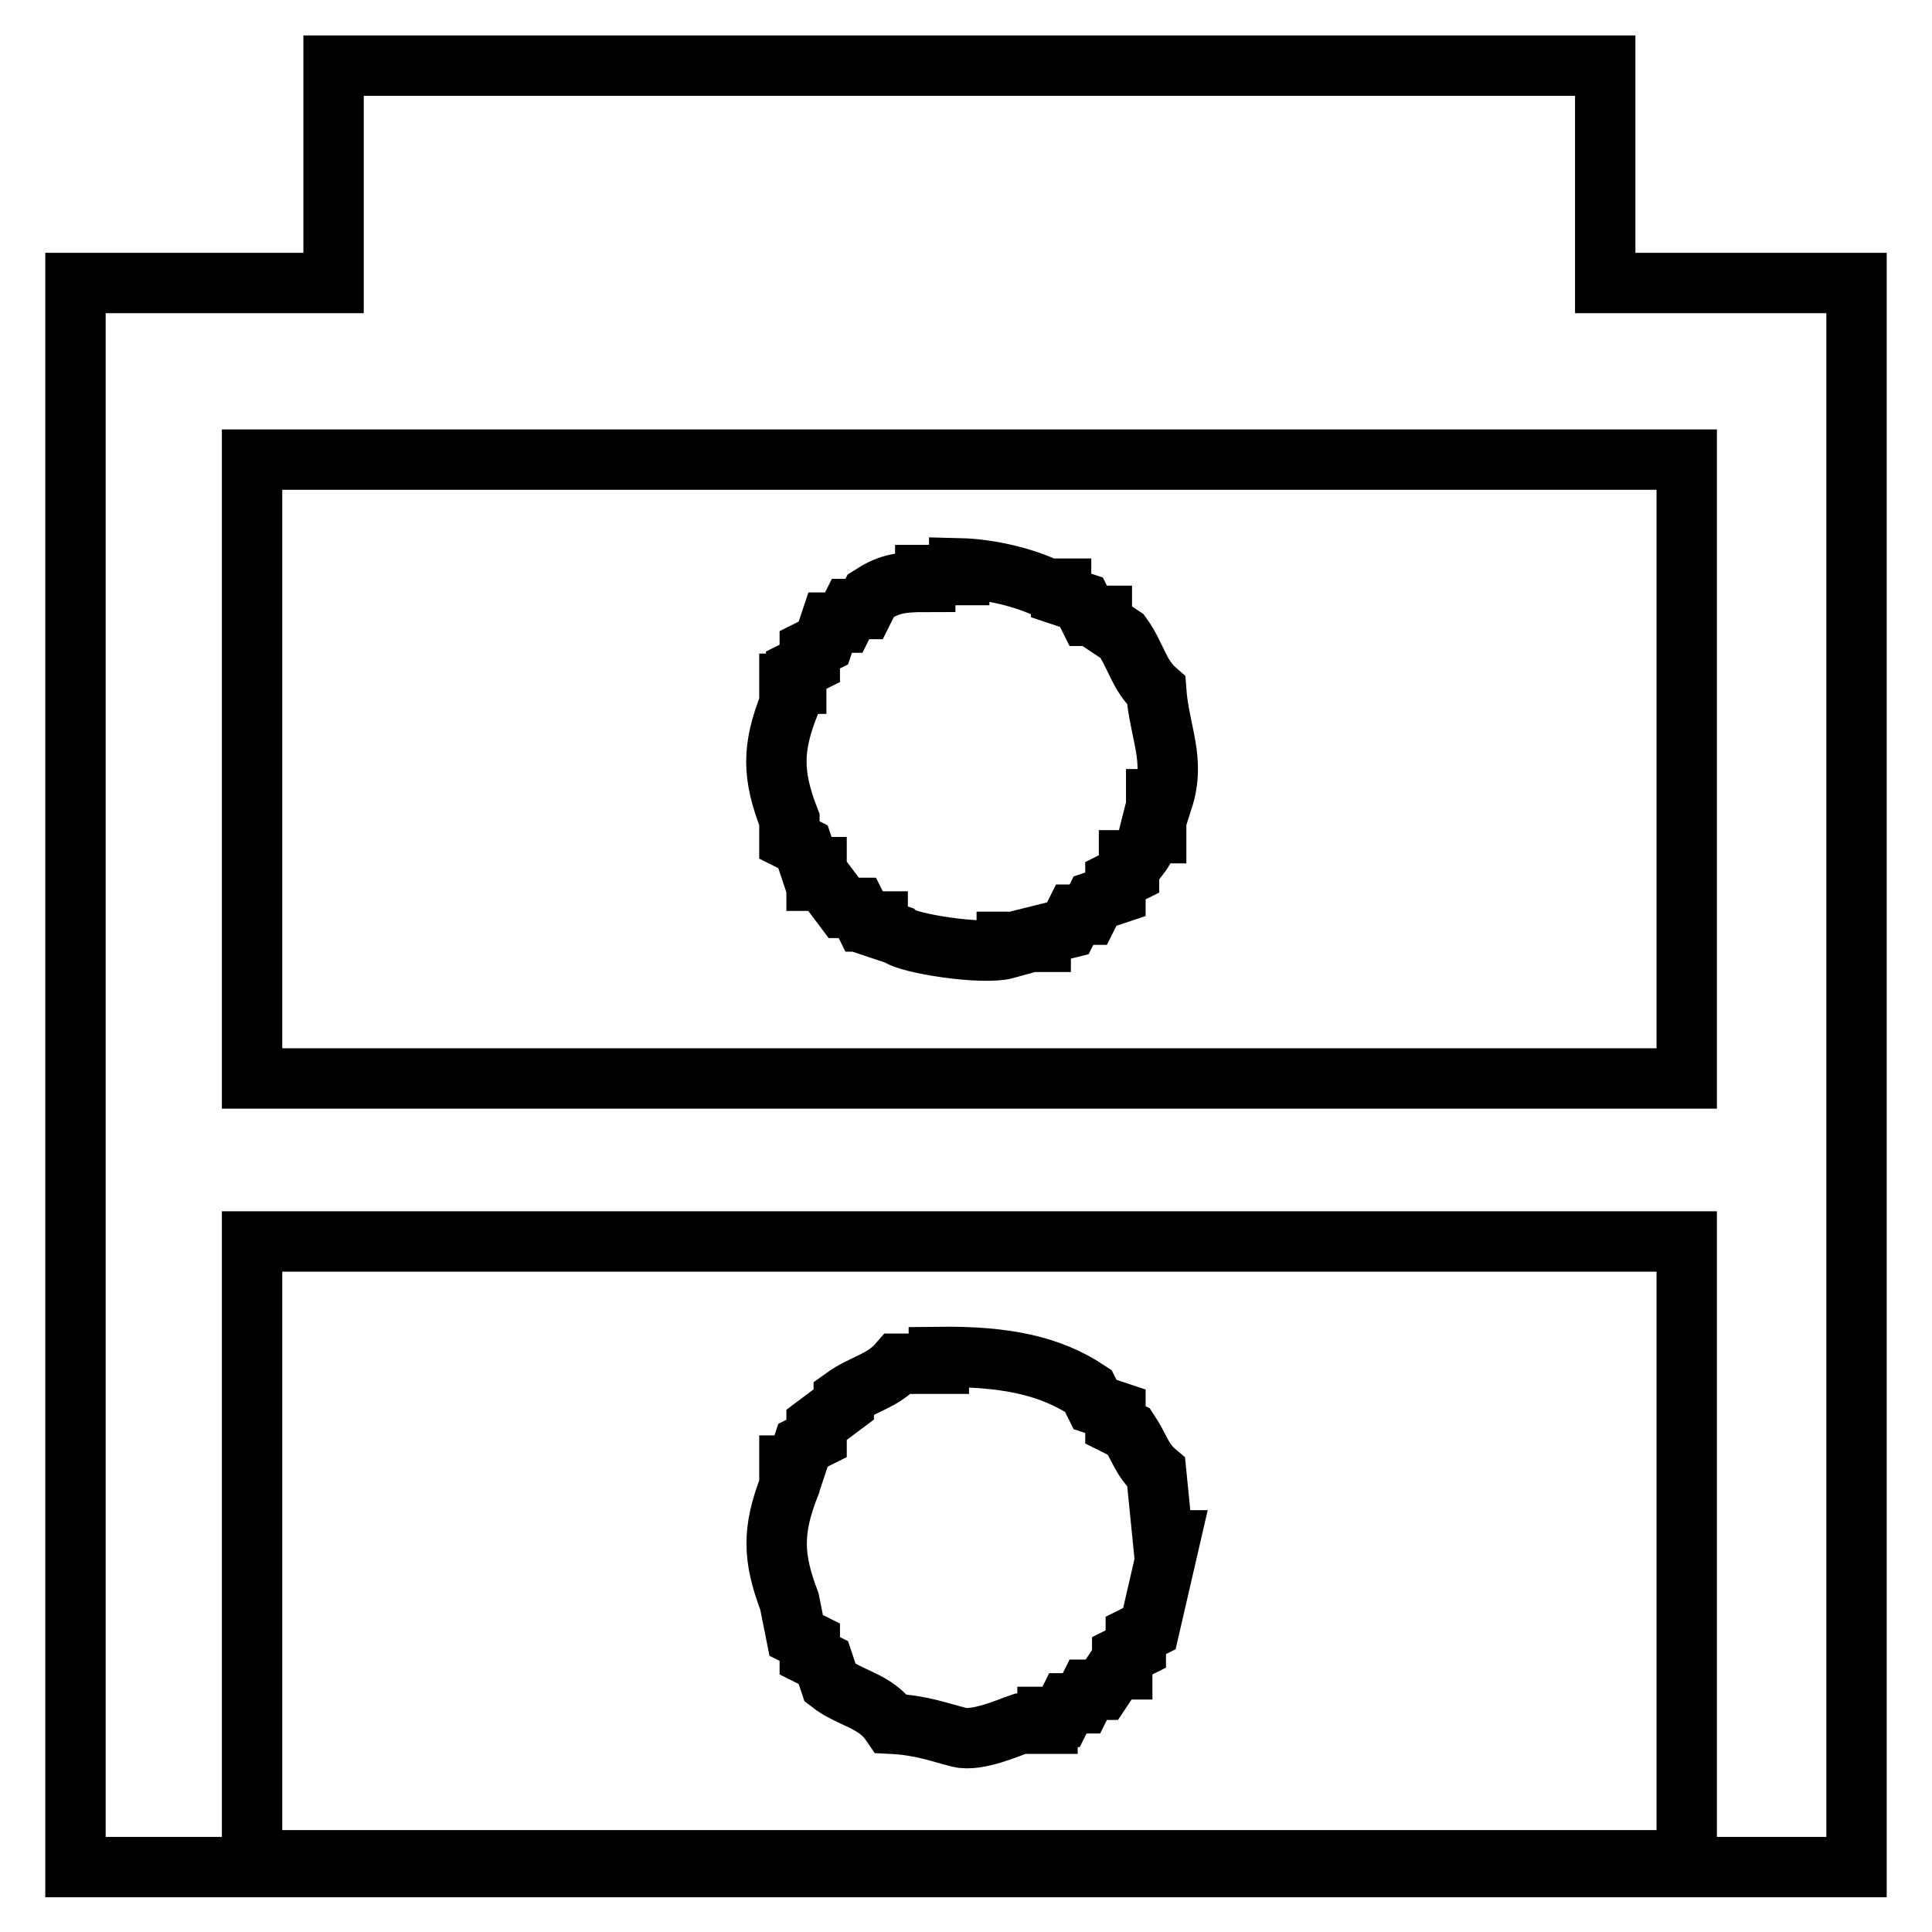
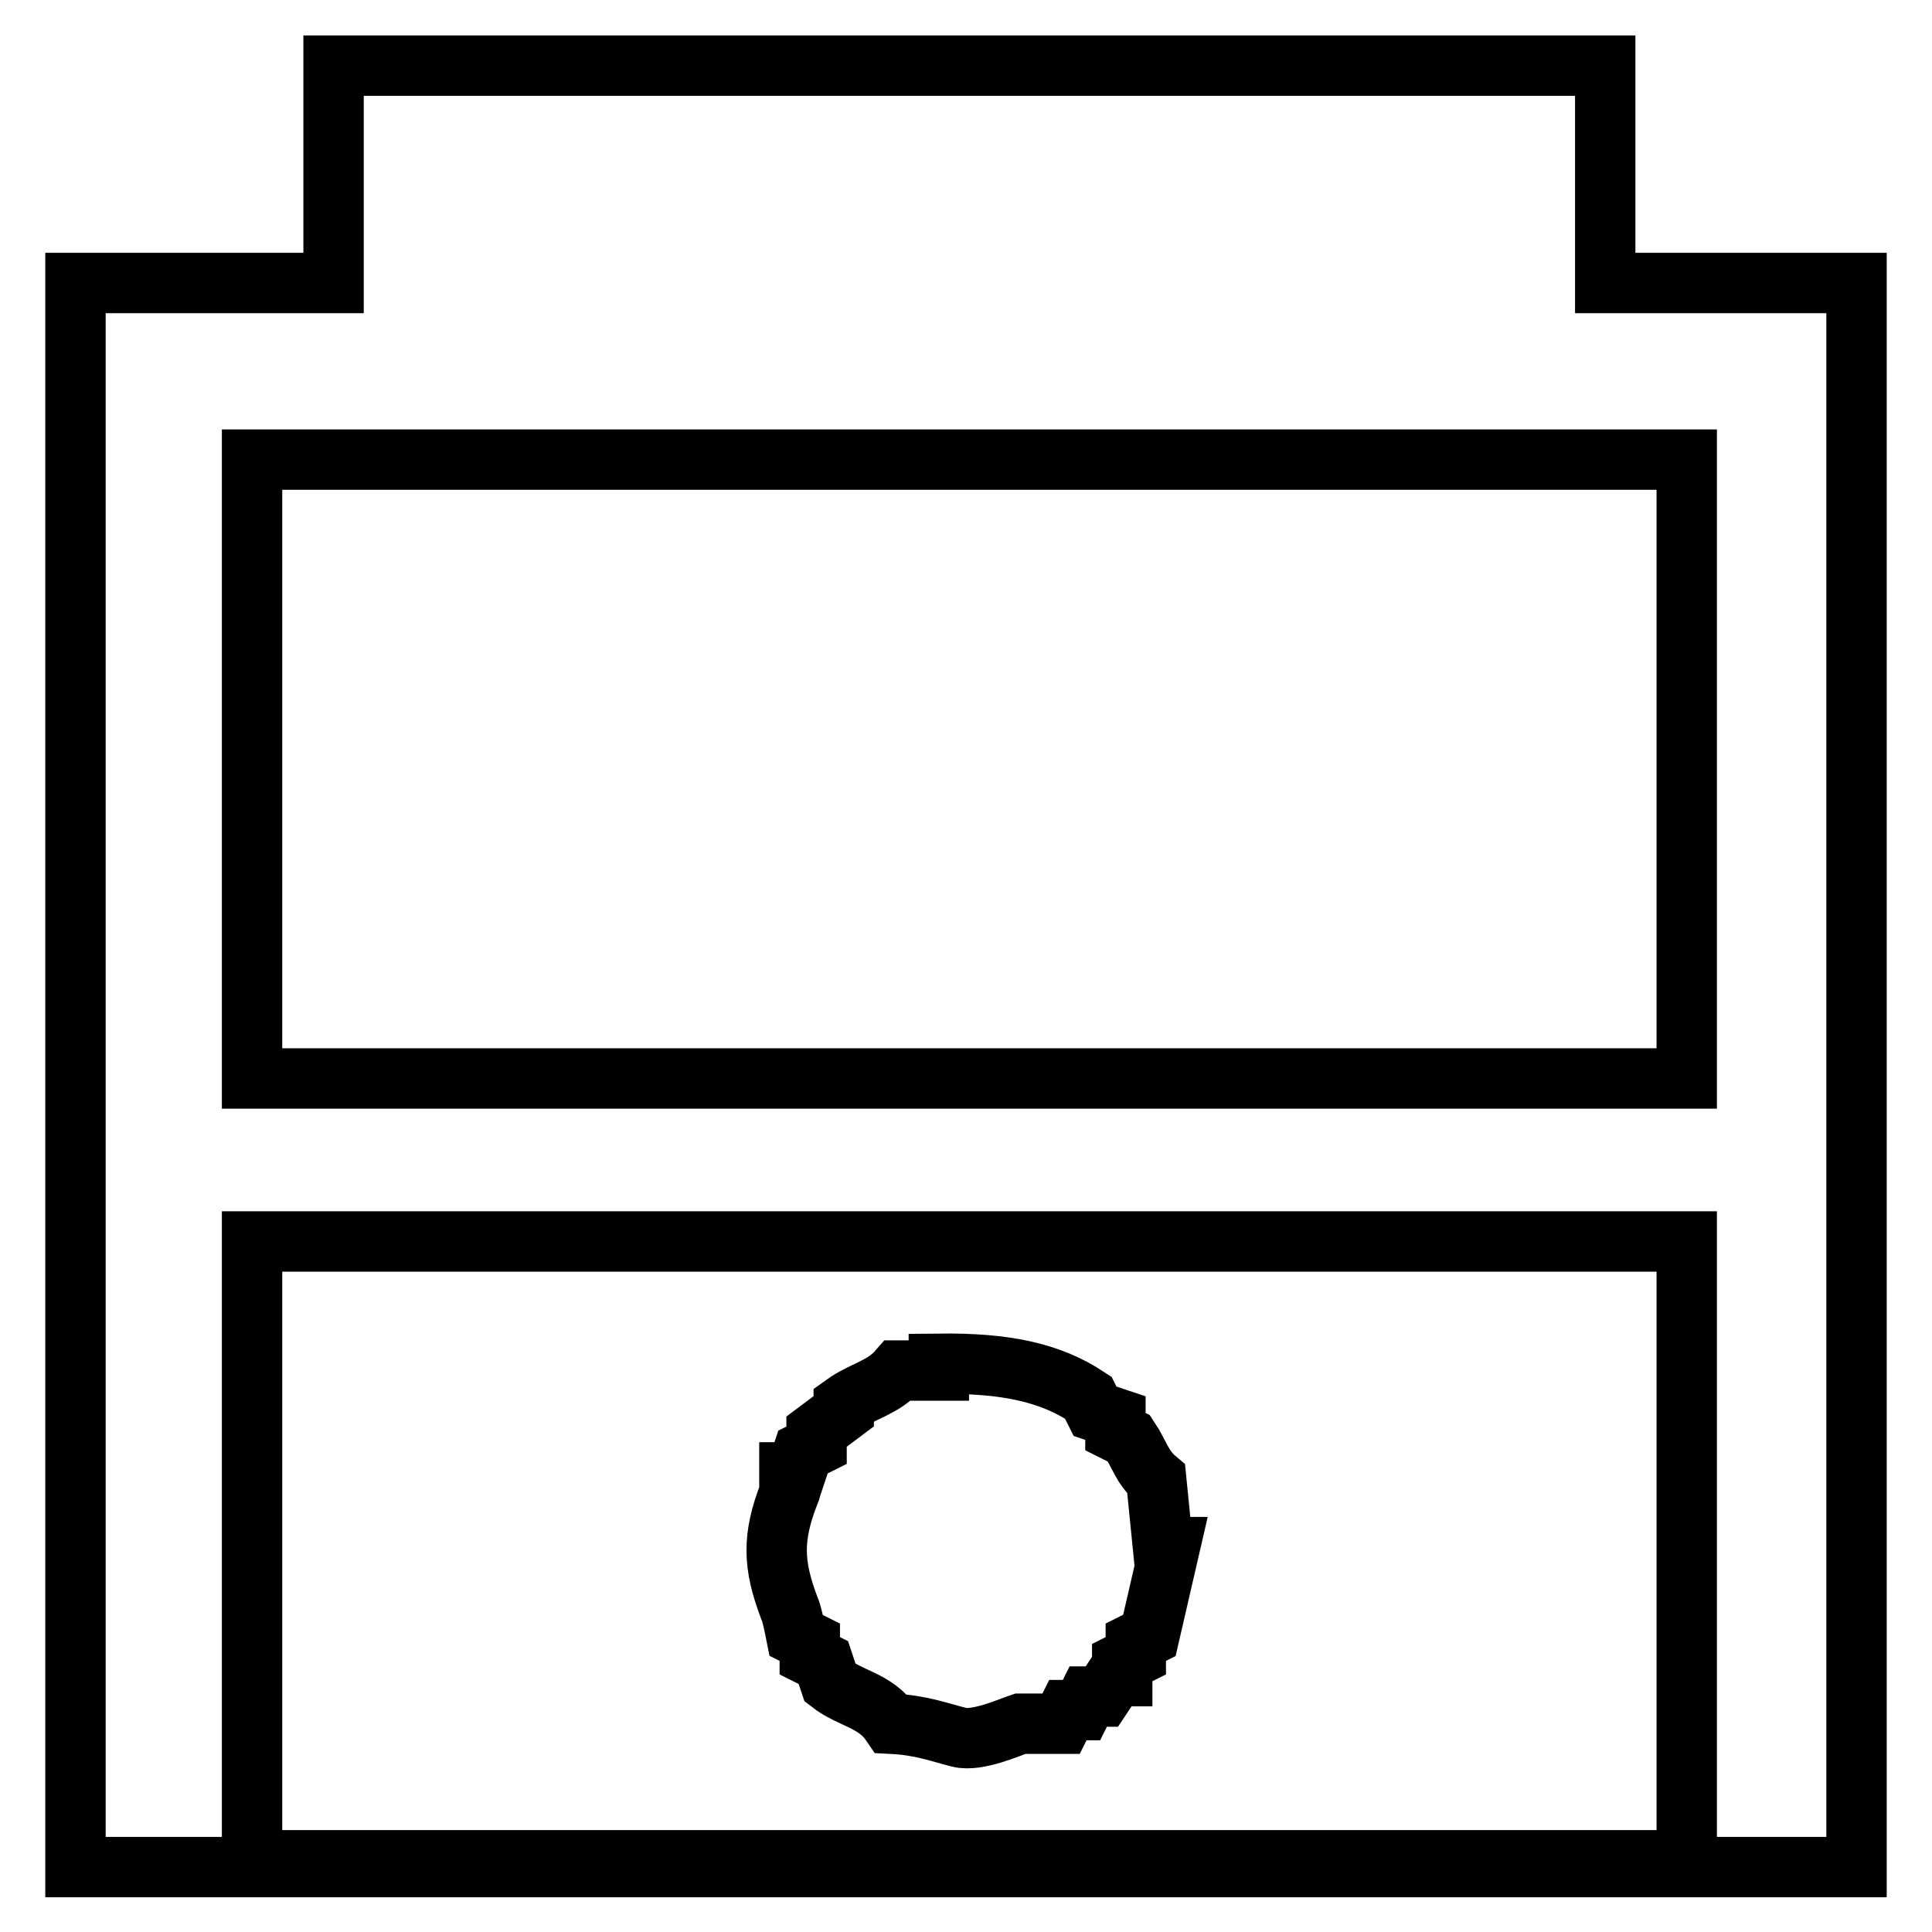
<svg xmlns="http://www.w3.org/2000/svg" version="1.1" x="0px" y="0px" viewBox="0 0 256 256" enable-background="new 0 0 256 256" xml:space="preserve">
  <g>
    <g>
-       <path stroke-width="8" fill-opacity="0" stroke="#000000" d="M104.6,111.3c0.6,0.3,1.2,0.6,1.8,0.9c0.3,0.9,0.6,1.8,0.9,2.7c0.3,0,0.6,0,0.9,0c0,0.6,0,1.2,0,1.8c0.3,0,0.6,0,0.9,0c0.9,1.2,1.8,2.4,2.7,3.6c0.6,0,1.2,0,1.8,0c0.3,0.6,0.6,1.2,0.9,1.8c0.6,0,1.2,0,1.8,0c0,0.3,0,0.6,0,0.9c0.9,0.3,1.8,0.6,2.7,0.9c1.2,1.1,11.2,2.7,14.4,1.8c0-0.3,0-0.6,0-0.9c1.5,0,3,0,4.5,0c0-0.3,0-0.6,0-0.9c1.2-0.3,2.4-0.6,3.6-0.9c0.3-0.6,0.6-1.2,0.9-1.8c0.6,0,1.2,0,1.8,0c0.3-0.6,0.6-1.2,0.9-1.8c0.9-0.3,1.8-0.6,2.7-0.9c0-0.6,0-1.2,0-1.8c0.6-0.3,1.2-0.6,1.8-0.9c0-0.6,0-1.2,0-1.8c0.3,0,0.6,0,0.9,0c1-1.3,1.3-1.6,1.8-3.6c0.3,0,0.6,0,0.9,0c0-1.5,0-3,0-4.5c0.3,0,0.6,0,0.9,0c1.7-5.3-0.5-8.9-0.9-14.4c-2.3-2-2.7-4.7-4.5-7.2c-0.9-0.6-1.8-1.2-2.7-1.8c0-0.3,0-0.6,0-0.9c-0.6,0-1.2,0-1.8,0c-0.3-0.6-0.6-1.2-0.9-1.8c-0.9-0.3-1.8-0.6-2.7-0.9c0-0.3,0-0.6,0-0.9c-0.6,0-1.2,0-1.8,0c-2.9-1.4-7.5-2.6-11.7-2.7c0,0.3,0,0.6,0,0.9c-1.5,0-3,0-4.5,0c0,0.3,0,0.6,0,0.9c-3.6,0-5,0.4-7.2,1.8c-0.3,0.6-0.6,1.2-0.9,1.8c-0.6,0-1.2,0-1.8,0c-0.3,0.6-0.6,1.2-0.9,1.8c-0.6,0-1.2,0-1.8,0c-0.3,0.9-0.6,1.8-0.9,2.7c-0.6,0.3-1.2,0.6-1.8,0.9c0,0.6,0,1.2,0,1.8c-0.6,0.3-1.2,0.6-1.8,0.9c0,0.6,0,1.2,0,1.8c-0.3,0-0.6,0-0.9,0c0,0.9,0,1.8,0,2.7c-2.3,5.8-2.3,9.4,0,15.3C104.6,109.5,104.6,110.4,104.6,111.3z" />
      <path stroke-width="8" fill-opacity="0" stroke="#000000" d="M212.7,37.5c0-9.6,0-19.2,0-28.8c-56.1,0-112.3,0-168.5,0c0,9.6,0,19.2,0,28.8c-11.4,0-22.8,0-34.2,0c0,70,0,139.9,0,209.9c78.7,0,157.3,0,236,0c0-70,0-139.9,0-209.9C234.9,37.5,223.8,37.5,212.7,37.5z M223.5,246.5c-63.4,0-126.7,0-190.1,0c0-27.3,0-54.6,0-82c63.4,0,126.7,0,190.1,0C223.5,191.8,223.5,219.1,223.5,246.5z M223.5,142.9c-63.4,0-126.7,0-190.1,0c0-27.3,0-54.6,0-82c63.4,0,126.7,0,190.1,0C223.5,88.2,223.5,115.5,223.5,142.9z" />
-       <path stroke-width="8" fill-opacity="0" stroke="#000000" d="M105.5,216.7c0.6,0.3,1.2,0.6,1.8,0.9c0,0.6,0,1.2,0,1.8c0.6,0.3,1.2,0.6,1.8,0.9c0.3,0.9,0.6,1.8,0.9,2.7c2.7,2.1,6,2.3,8.1,5.4c4,0.2,6.2,1.1,9,1.8c2.4,0.6,6.6-1.3,8.1-1.8c1.2,0,2.4,0,3.6,0c0-0.3,0-0.6,0-0.9c0.6,0,1.2,0,1.8,0c0.3-0.6,0.6-1.2,0.9-1.8c0.6,0,1.2,0,1.8,0c0.3-0.6,0.6-1.2,0.9-1.8c0.6,0,1.2,0,1.8,0c0.6-0.9,1.2-1.8,1.8-2.7c0.3,0,0.6,0,0.9,0c0-0.6,0-1.2,0-1.8c0.6-0.3,1.2-0.6,1.8-0.9c0-0.6,0-1.2,0-1.8c0.6-0.3,1.2-0.6,1.8-0.9c0.9-3.9,1.8-7.8,2.7-11.7c-0.3,0-0.6,0-0.9,0c-0.3-3-0.6-6-0.9-9c-1.9-1.6-2.2-3.3-3.6-5.4c-0.6-0.3-1.2-0.6-1.8-0.9c0-0.6,0-1.2,0-1.8c-0.9-0.3-1.8-0.6-2.7-0.9c-0.3-0.6-0.6-1.2-0.9-1.8c-5.1-3.4-11.1-4.6-19.8-4.5c0,0.3,0,0.6,0,0.9c-1.8,0-3.6,0-5.4,0c-2,2.3-4.7,2.7-7.2,4.5c0,0.3,0,0.6,0,0.9c-1.2,0.9-2.4,1.8-3.6,2.7c0,0.6,0,1.2,0,1.8c-0.6,0.3-1.2,0.6-1.8,0.9c-0.3,0.9-0.6,1.8-0.9,2.7c-0.3,0-0.6,0-0.9,0c0,0.9,0,1.8,0,2.7c-2.3,5.9-2.2,9.5,0,15.3C104.9,213.7,105.2,215.2,105.5,216.7z" />
+       <path stroke-width="8" fill-opacity="0" stroke="#000000" d="M105.5,216.7c0.6,0.3,1.2,0.6,1.8,0.9c0,0.6,0,1.2,0,1.8c0.6,0.3,1.2,0.6,1.8,0.9c0.3,0.9,0.6,1.8,0.9,2.7c2.7,2.1,6,2.3,8.1,5.4c4,0.2,6.2,1.1,9,1.8c2.4,0.6,6.6-1.3,8.1-1.8c1.2,0,2.4,0,3.6,0c0.6,0,1.2,0,1.8,0c0.3-0.6,0.6-1.2,0.9-1.8c0.6,0,1.2,0,1.8,0c0.3-0.6,0.6-1.2,0.9-1.8c0.6,0,1.2,0,1.8,0c0.6-0.9,1.2-1.8,1.8-2.7c0.3,0,0.6,0,0.9,0c0-0.6,0-1.2,0-1.8c0.6-0.3,1.2-0.6,1.8-0.9c0-0.6,0-1.2,0-1.8c0.6-0.3,1.2-0.6,1.8-0.9c0.9-3.9,1.8-7.8,2.7-11.7c-0.3,0-0.6,0-0.9,0c-0.3-3-0.6-6-0.9-9c-1.9-1.6-2.2-3.3-3.6-5.4c-0.6-0.3-1.2-0.6-1.8-0.9c0-0.6,0-1.2,0-1.8c-0.9-0.3-1.8-0.6-2.7-0.9c-0.3-0.6-0.6-1.2-0.9-1.8c-5.1-3.4-11.1-4.6-19.8-4.5c0,0.3,0,0.6,0,0.9c-1.8,0-3.6,0-5.4,0c-2,2.3-4.7,2.7-7.2,4.5c0,0.3,0,0.6,0,0.9c-1.2,0.9-2.4,1.8-3.6,2.7c0,0.6,0,1.2,0,1.8c-0.6,0.3-1.2,0.6-1.8,0.9c-0.3,0.9-0.6,1.8-0.9,2.7c-0.3,0-0.6,0-0.9,0c0,0.9,0,1.8,0,2.7c-2.3,5.9-2.2,9.5,0,15.3C104.9,213.7,105.2,215.2,105.5,216.7z" />
    </g>
  </g>
</svg>